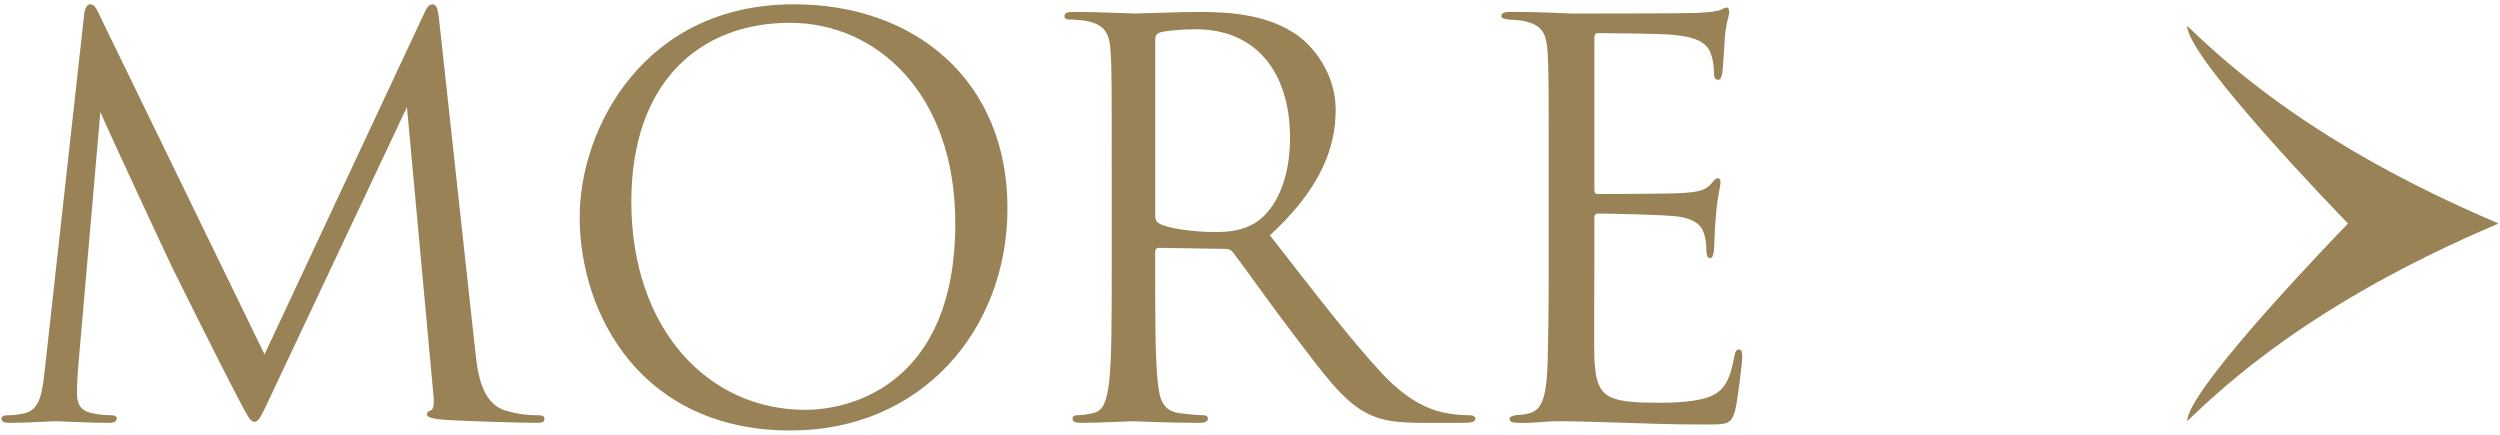
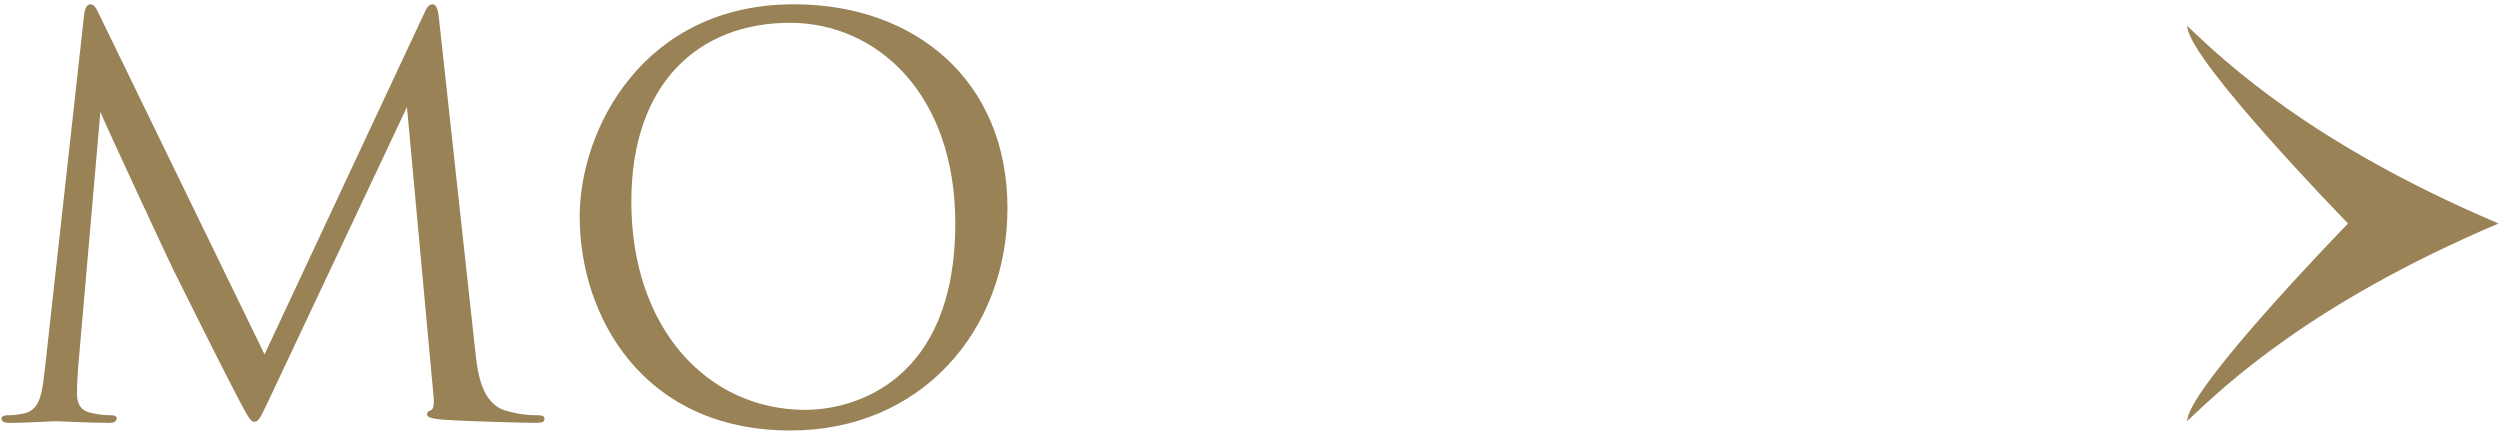
<svg xmlns="http://www.w3.org/2000/svg" version="1.1" id="layer" x="0px" y="0px" width="92px" height="16px" viewBox="0 0 92 16" style="enable-background:new 0 0 92 16;" xml:space="preserve">
  <style type="text/css">
	.st0{fill:#988256;}
</style>
  <g>
    <g>
      <g>
        <path class="st0" d="M17.496,12.981c0.08,0.72,0.22,1.84,1.08,2.12c0.581,0.18,1.041,0.18,1.241,0.18c0.1,0,0.22,0.021,0.22,0.12     c0,0.12-0.06,0.16-0.3,0.16c-0.44,0-2.721-0.06-3.461-0.12c-0.46-0.04-0.56-0.1-0.56-0.199c0-0.08,0.04-0.101,0.14-0.141     c0.14-0.061,0.12-0.36,0.08-0.721l-0.96-10.441l-4.961,10.521c-0.42,0.881-0.48,1.061-0.66,1.061c-0.14,0-0.24-0.199-0.62-0.92     c-0.52-0.98-2.241-4.441-2.34-4.641c-0.18-0.36-2.481-5.302-2.701-5.842l-0.82,9.422c-0.02,0.32-0.04,0.601-0.04,0.94     c0,0.5,0.24,0.66,0.54,0.72c0.34,0.08,0.6,0.08,0.72,0.08c0.12,0,0.2,0.041,0.2,0.101c0,0.14-0.1,0.18-0.3,0.18     c-0.74,0-1.76-0.06-1.92-0.06c-0.18,0-1.14,0.06-1.68,0.06c-0.2,0-0.34-0.02-0.34-0.16c0-0.079,0.1-0.12,0.2-0.12     c0.16,0,0.3,0,0.6-0.06c0.66-0.12,0.7-0.841,0.8-1.66l1.44-13.003c0.02-0.221,0.1-0.4,0.22-0.4c0.12,0,0.2,0.08,0.3,0.301     l6.121,12.582l5.881-12.562c0.08-0.18,0.16-0.32,0.3-0.32c0.14,0,0.2,0.16,0.24,0.54L17.496,12.981z" />
        <path class="st0" d="M21.332,7.98c0-3.241,2.36-7.822,7.882-7.822c4.501,0,7.861,2.841,7.861,7.502     c0,4.48-3.161,8.182-7.981,8.182C23.612,15.842,21.332,11.581,21.332,7.98z M35.155,8.221c0-4.802-2.92-7.382-6.081-7.382     c-3.341,0-5.841,2.2-5.841,6.581c0,4.661,2.801,7.662,6.401,7.662C31.434,15.082,35.155,14.041,35.155,8.221z" />
-         <path class="st0" d="M40.912,6.24c0-3.121,0-3.682-0.04-4.321c-0.04-0.681-0.2-1-0.86-1.141c-0.16-0.04-0.5-0.06-0.68-0.06     c-0.08,0-0.16-0.04-0.16-0.12c0-0.12,0.1-0.16,0.32-0.16c0.9,0,2.16,0.06,2.26,0.06c0.22,0,1.74-0.06,2.36-0.06     c1.26,0,2.601,0.12,3.661,0.88c0.5,0.36,1.38,1.341,1.38,2.721c0,1.48-0.62,2.961-2.421,4.621     c1.641,2.101,3.001,3.881,4.161,5.121c1.08,1.141,1.94,1.36,2.44,1.44c0.38,0.06,0.66,0.06,0.78,0.06c0.1,0,0.18,0.061,0.18,0.12     c0,0.12-0.12,0.16-0.48,0.16h-1.42c-1.12,0-1.62-0.1-2.14-0.38c-0.86-0.46-1.561-1.44-2.701-2.94     c-0.84-1.101-1.78-2.44-2.181-2.961c-0.08-0.08-0.14-0.12-0.26-0.12l-2.46-0.04c-0.1,0-0.14,0.061-0.14,0.16v0.48     c0,1.92,0,3.501,0.1,4.341c0.06,0.58,0.18,1.02,0.78,1.1c0.28,0.041,0.72,0.08,0.9,0.08c0.12,0,0.16,0.061,0.16,0.12     c0,0.101-0.1,0.16-0.32,0.16c-1.1,0-2.36-0.06-2.46-0.06c-0.02,0-1.28,0.06-1.88,0.06c-0.22,0-0.32-0.04-0.32-0.16     c0-0.06,0.04-0.12,0.16-0.12c0.18,0,0.42-0.039,0.601-0.08c0.4-0.08,0.5-0.52,0.58-1.1c0.1-0.84,0.1-2.421,0.1-4.341V6.24z      M42.513,7.98c0,0.1,0.04,0.18,0.14,0.24c0.3,0.18,1.22,0.319,2.1,0.319c0.48,0,1.041-0.06,1.5-0.38     c0.7-0.48,1.22-1.561,1.22-3.08c0-2.501-1.32-4.002-3.46-4.002c-0.6,0-1.141,0.061-1.34,0.121c-0.1,0.039-0.16,0.119-0.16,0.239     V7.98z" />
-         <path class="st0" d="M56.992,6.24c0-3.121,0-3.682-0.04-4.321c-0.04-0.681-0.2-1-0.86-1.141c-0.14-0.04-0.4-0.04-0.58-0.06     c-0.14-0.021-0.26-0.04-0.26-0.12c0-0.12,0.1-0.16,0.32-0.16c0.46,0,1,0,2.26,0.06c0.14,0,4.121,0,4.581-0.02     c0.44-0.02,0.8-0.061,0.92-0.12c0.12-0.06,0.16-0.08,0.22-0.08s0.08,0.08,0.08,0.181c0,0.14-0.12,0.38-0.16,0.939     c-0.02,0.301-0.04,0.681-0.08,1.2c-0.02,0.2-0.08,0.341-0.16,0.341c-0.12,0-0.16-0.101-0.16-0.261c0-0.26-0.04-0.5-0.1-0.66     c-0.14-0.46-0.56-0.66-1.44-0.74c-0.34-0.04-2.521-0.06-2.74-0.06c-0.08,0-0.12,0.06-0.12,0.2v5.521c0,0.141,0.02,0.2,0.12,0.2     c0.26,0,2.72,0,3.181-0.04c0.54-0.04,0.8-0.1,1-0.34c0.1-0.12,0.16-0.2,0.24-0.2c0.06,0,0.1,0.04,0.1,0.16s-0.1,0.46-0.16,1.12     c-0.06,0.62-0.06,1.08-0.08,1.36c-0.02,0.2-0.06,0.3-0.14,0.3c-0.12,0-0.14-0.16-0.14-0.319c0-0.181-0.02-0.38-0.08-0.561     c-0.08-0.3-0.32-0.58-1.041-0.66c-0.54-0.06-2.521-0.1-2.86-0.1c-0.1,0-0.14,0.06-0.14,0.14v1.761c0,0.68-0.02,3.001,0,3.421     c0.04,0.82,0.16,1.26,0.66,1.46c0.34,0.14,0.88,0.18,1.66,0.18c0.6,0,1.26-0.02,1.8-0.18c0.64-0.2,0.86-0.62,1.021-1.48     c0.04-0.22,0.08-0.3,0.18-0.3c0.12,0,0.12,0.16,0.12,0.3c0,0.16-0.16,1.521-0.26,1.94c-0.14,0.521-0.3,0.521-1.081,0.521     c-1.48,0-2.14-0.04-2.92-0.061c-0.8-0.02-1.72-0.06-2.5-0.06c-0.48,0-0.96,0.08-1.48,0.06c-0.22,0-0.32-0.04-0.32-0.16     c0-0.06,0.1-0.1,0.22-0.12c0.2-0.02,0.32-0.02,0.46-0.06c0.42-0.101,0.68-0.38,0.72-1.88c0.02-0.781,0.04-1.801,0.04-3.581V6.24z     " />
      </g>
    </g>
    <path class="st0" d="M91.881,8.196c-6.799-2.895-9.975-5.9-11.331-7.183l-0.069-0.065l0.017,0.093   c0.25,1.335,5.477,6.738,5.91,7.184c-0.433,0.446-5.66,5.849-5.91,7.184l-0.017,0.093l0.069-0.066   c1.357-1.283,4.533-4.288,11.331-7.183l0.067-0.028L91.881,8.196z" />
  </g>
</svg>